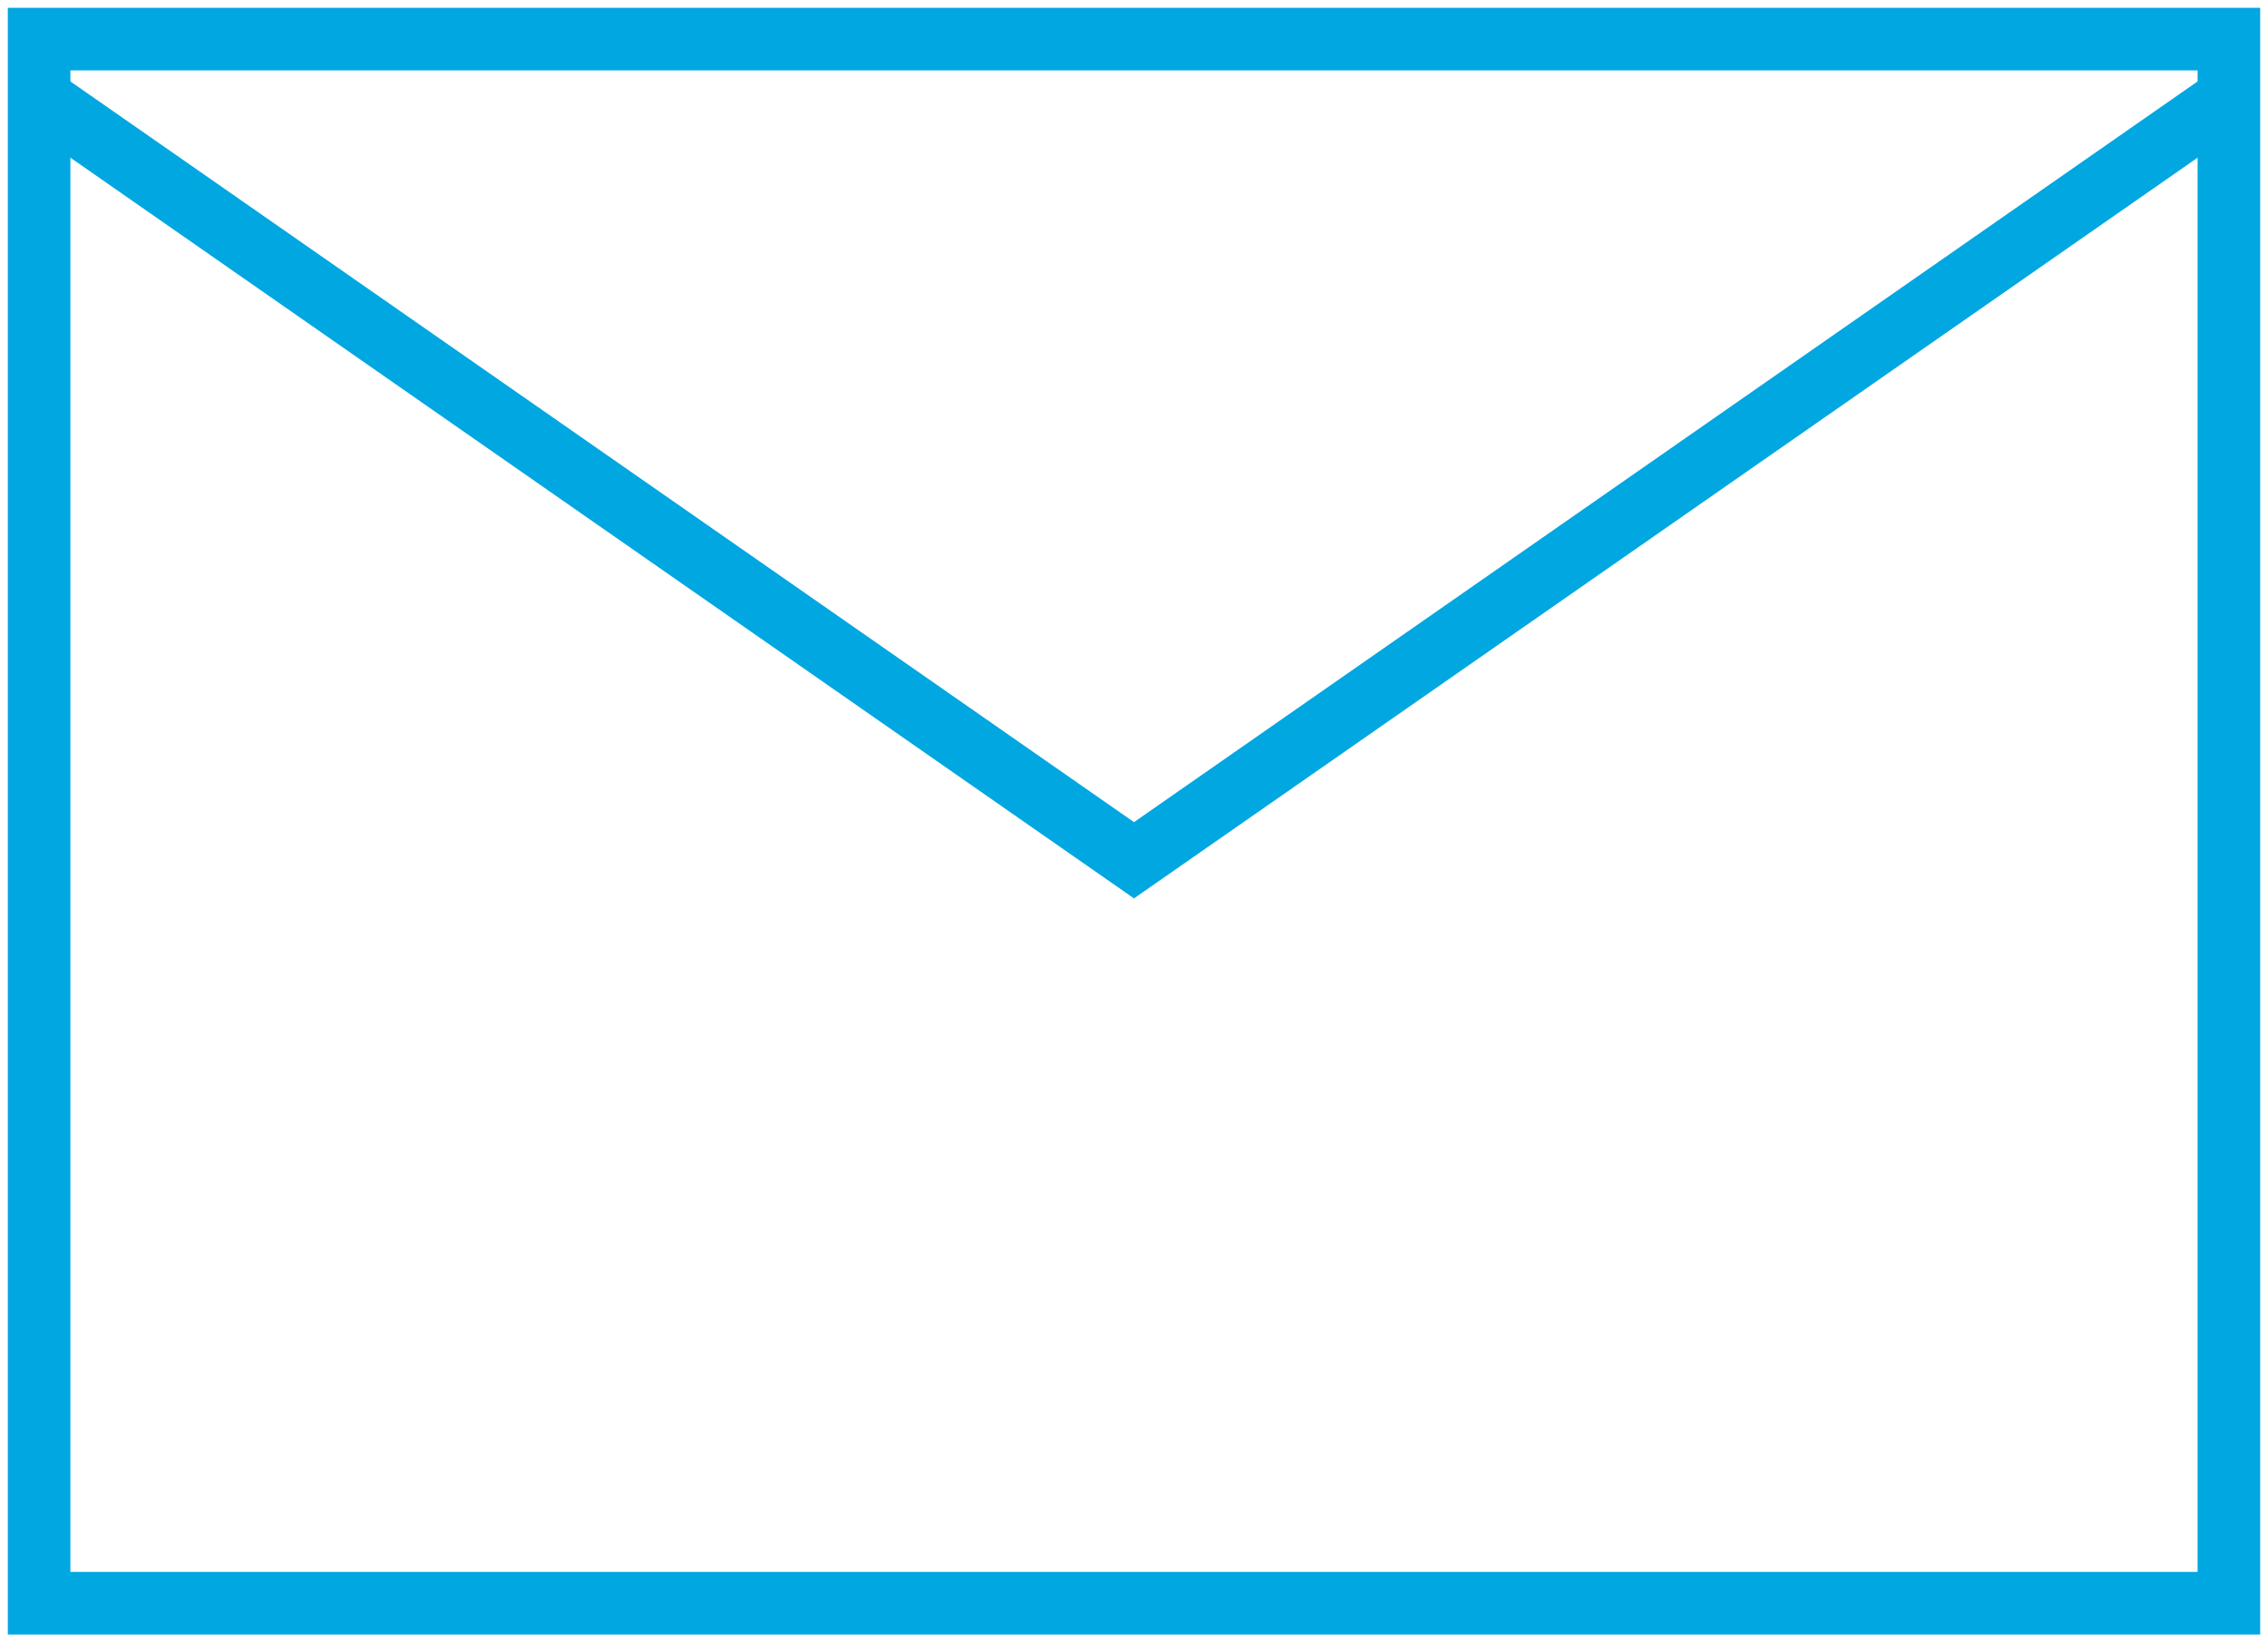
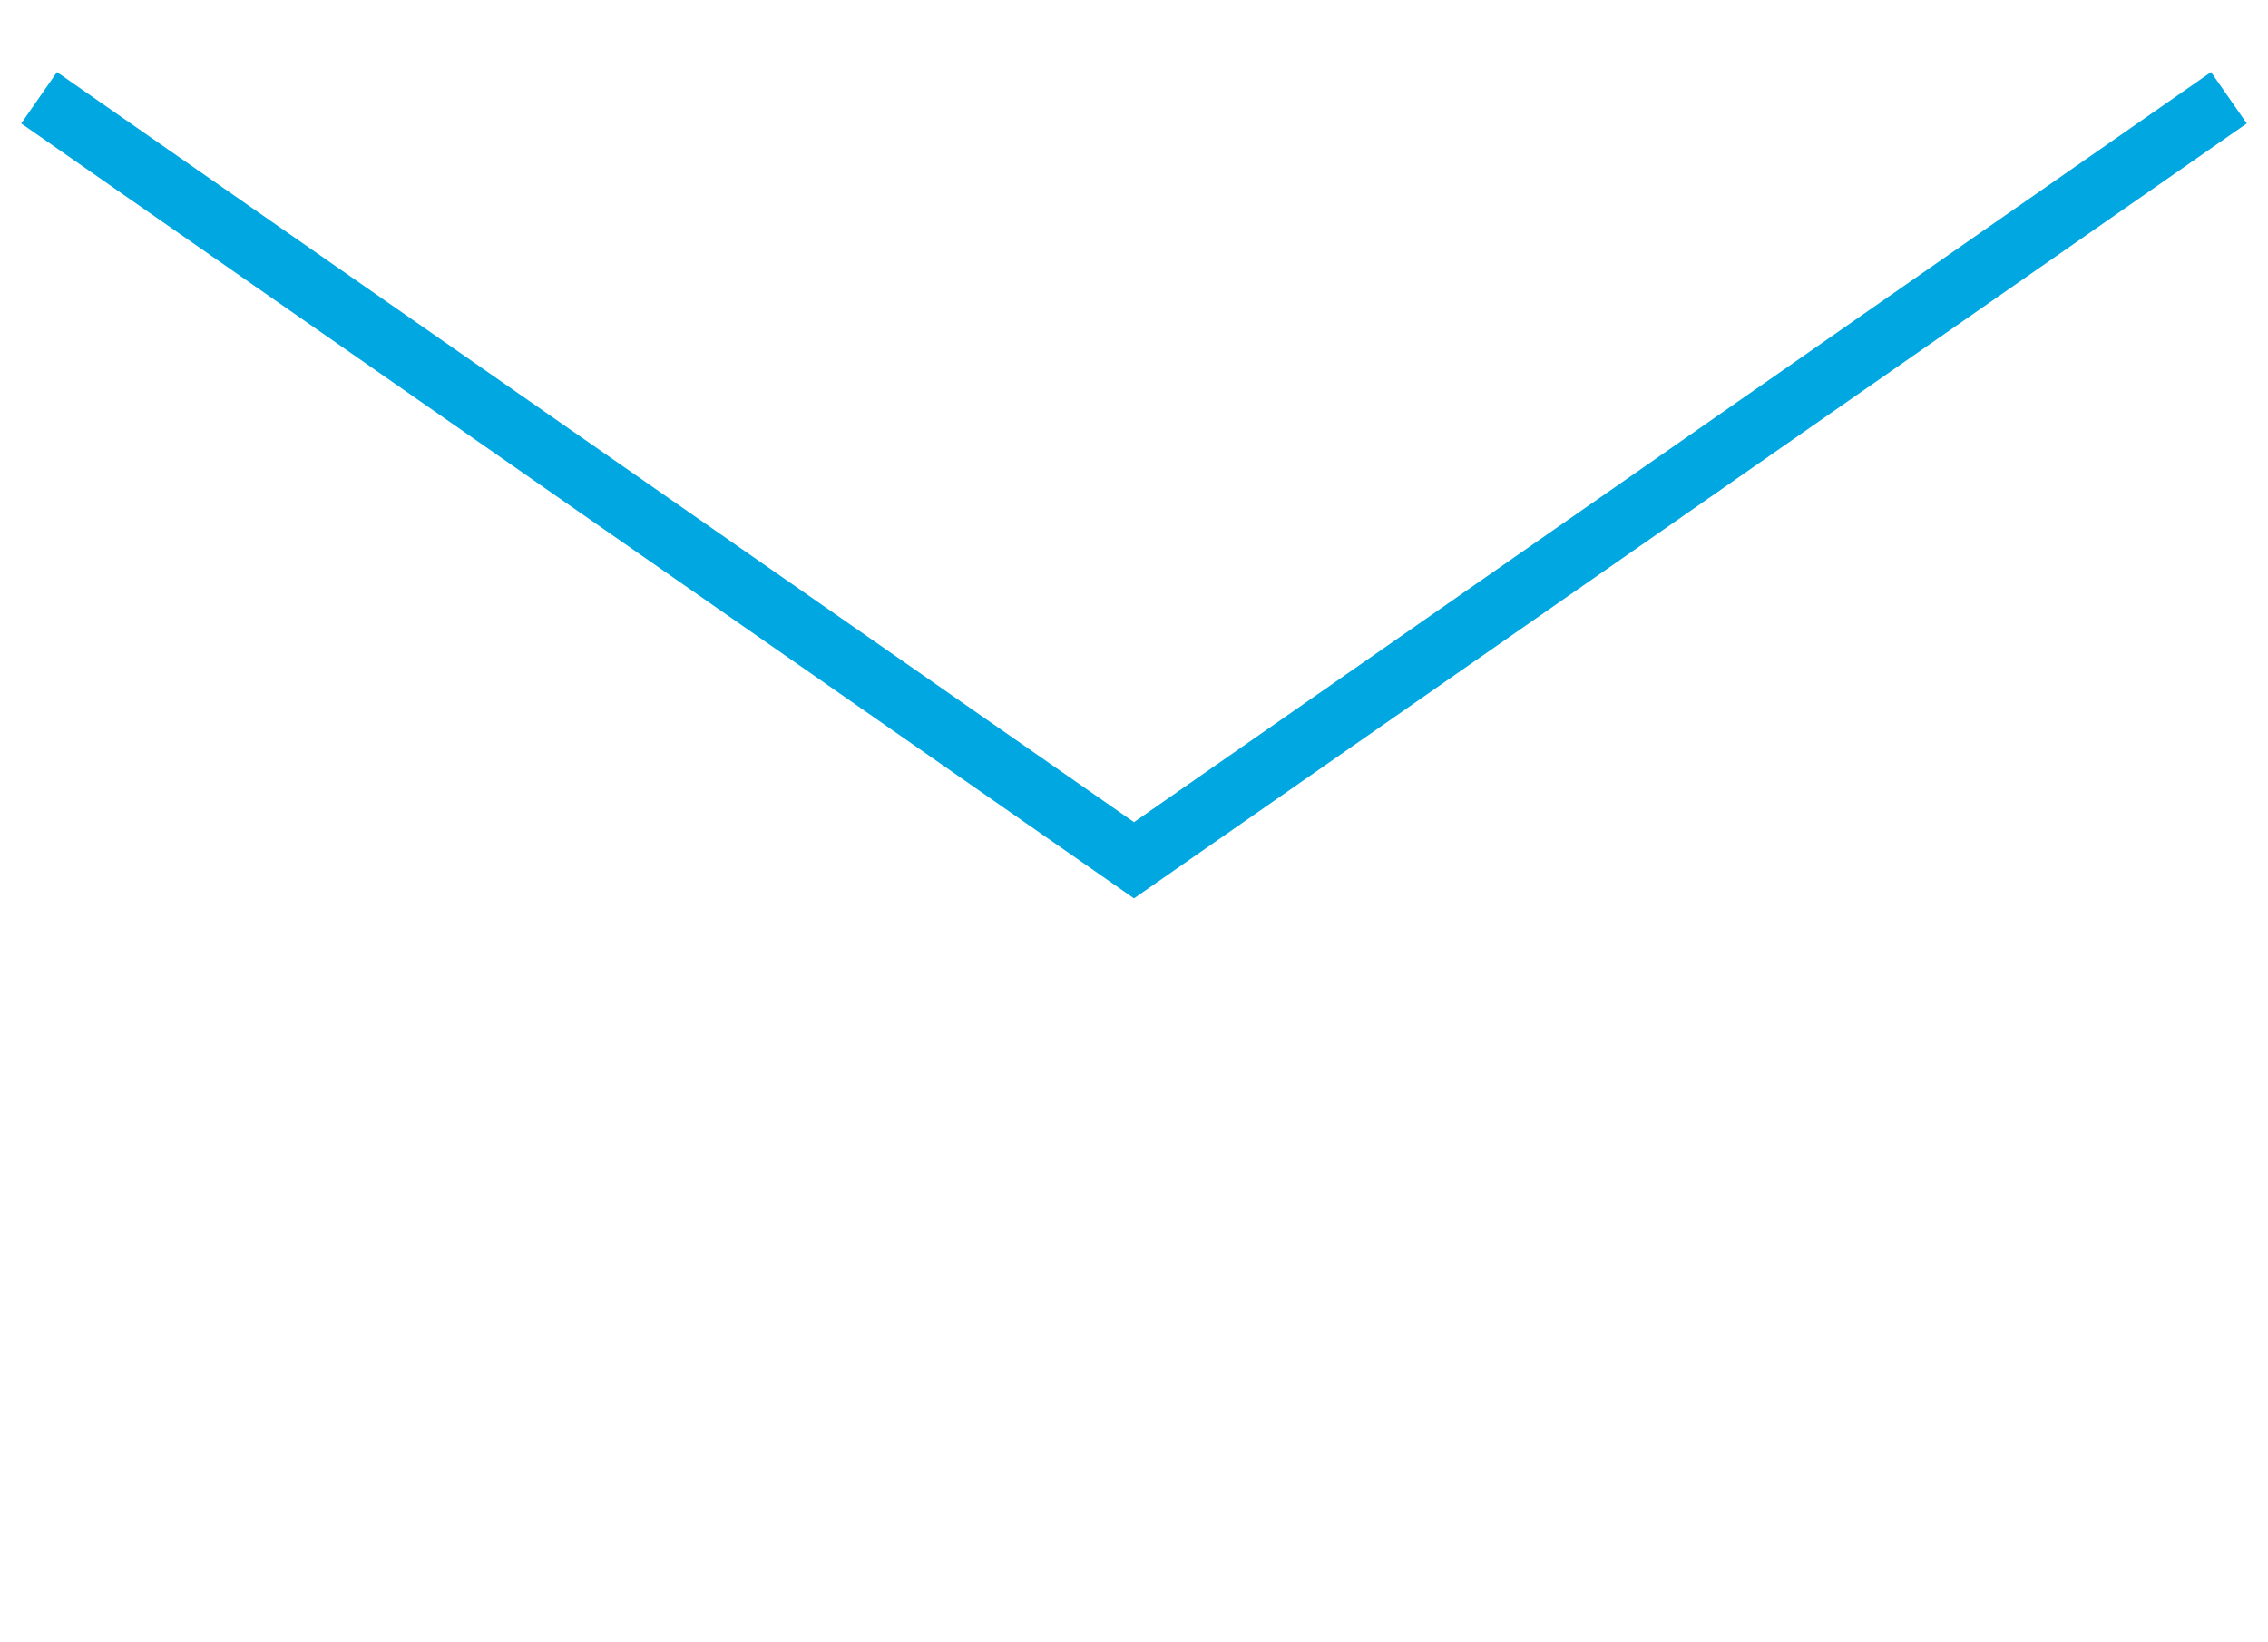
<svg xmlns="http://www.w3.org/2000/svg" width="58" height="42" viewBox="0 0 58 42">
  <g fill="none" fill-rule="evenodd" stroke="#00A7E1" stroke-width="1.6">
-     <path d="M57 1H1v40h56z" />
    <path d="M1 2.5L29 22 57 2.5" />
  </g>
</svg>